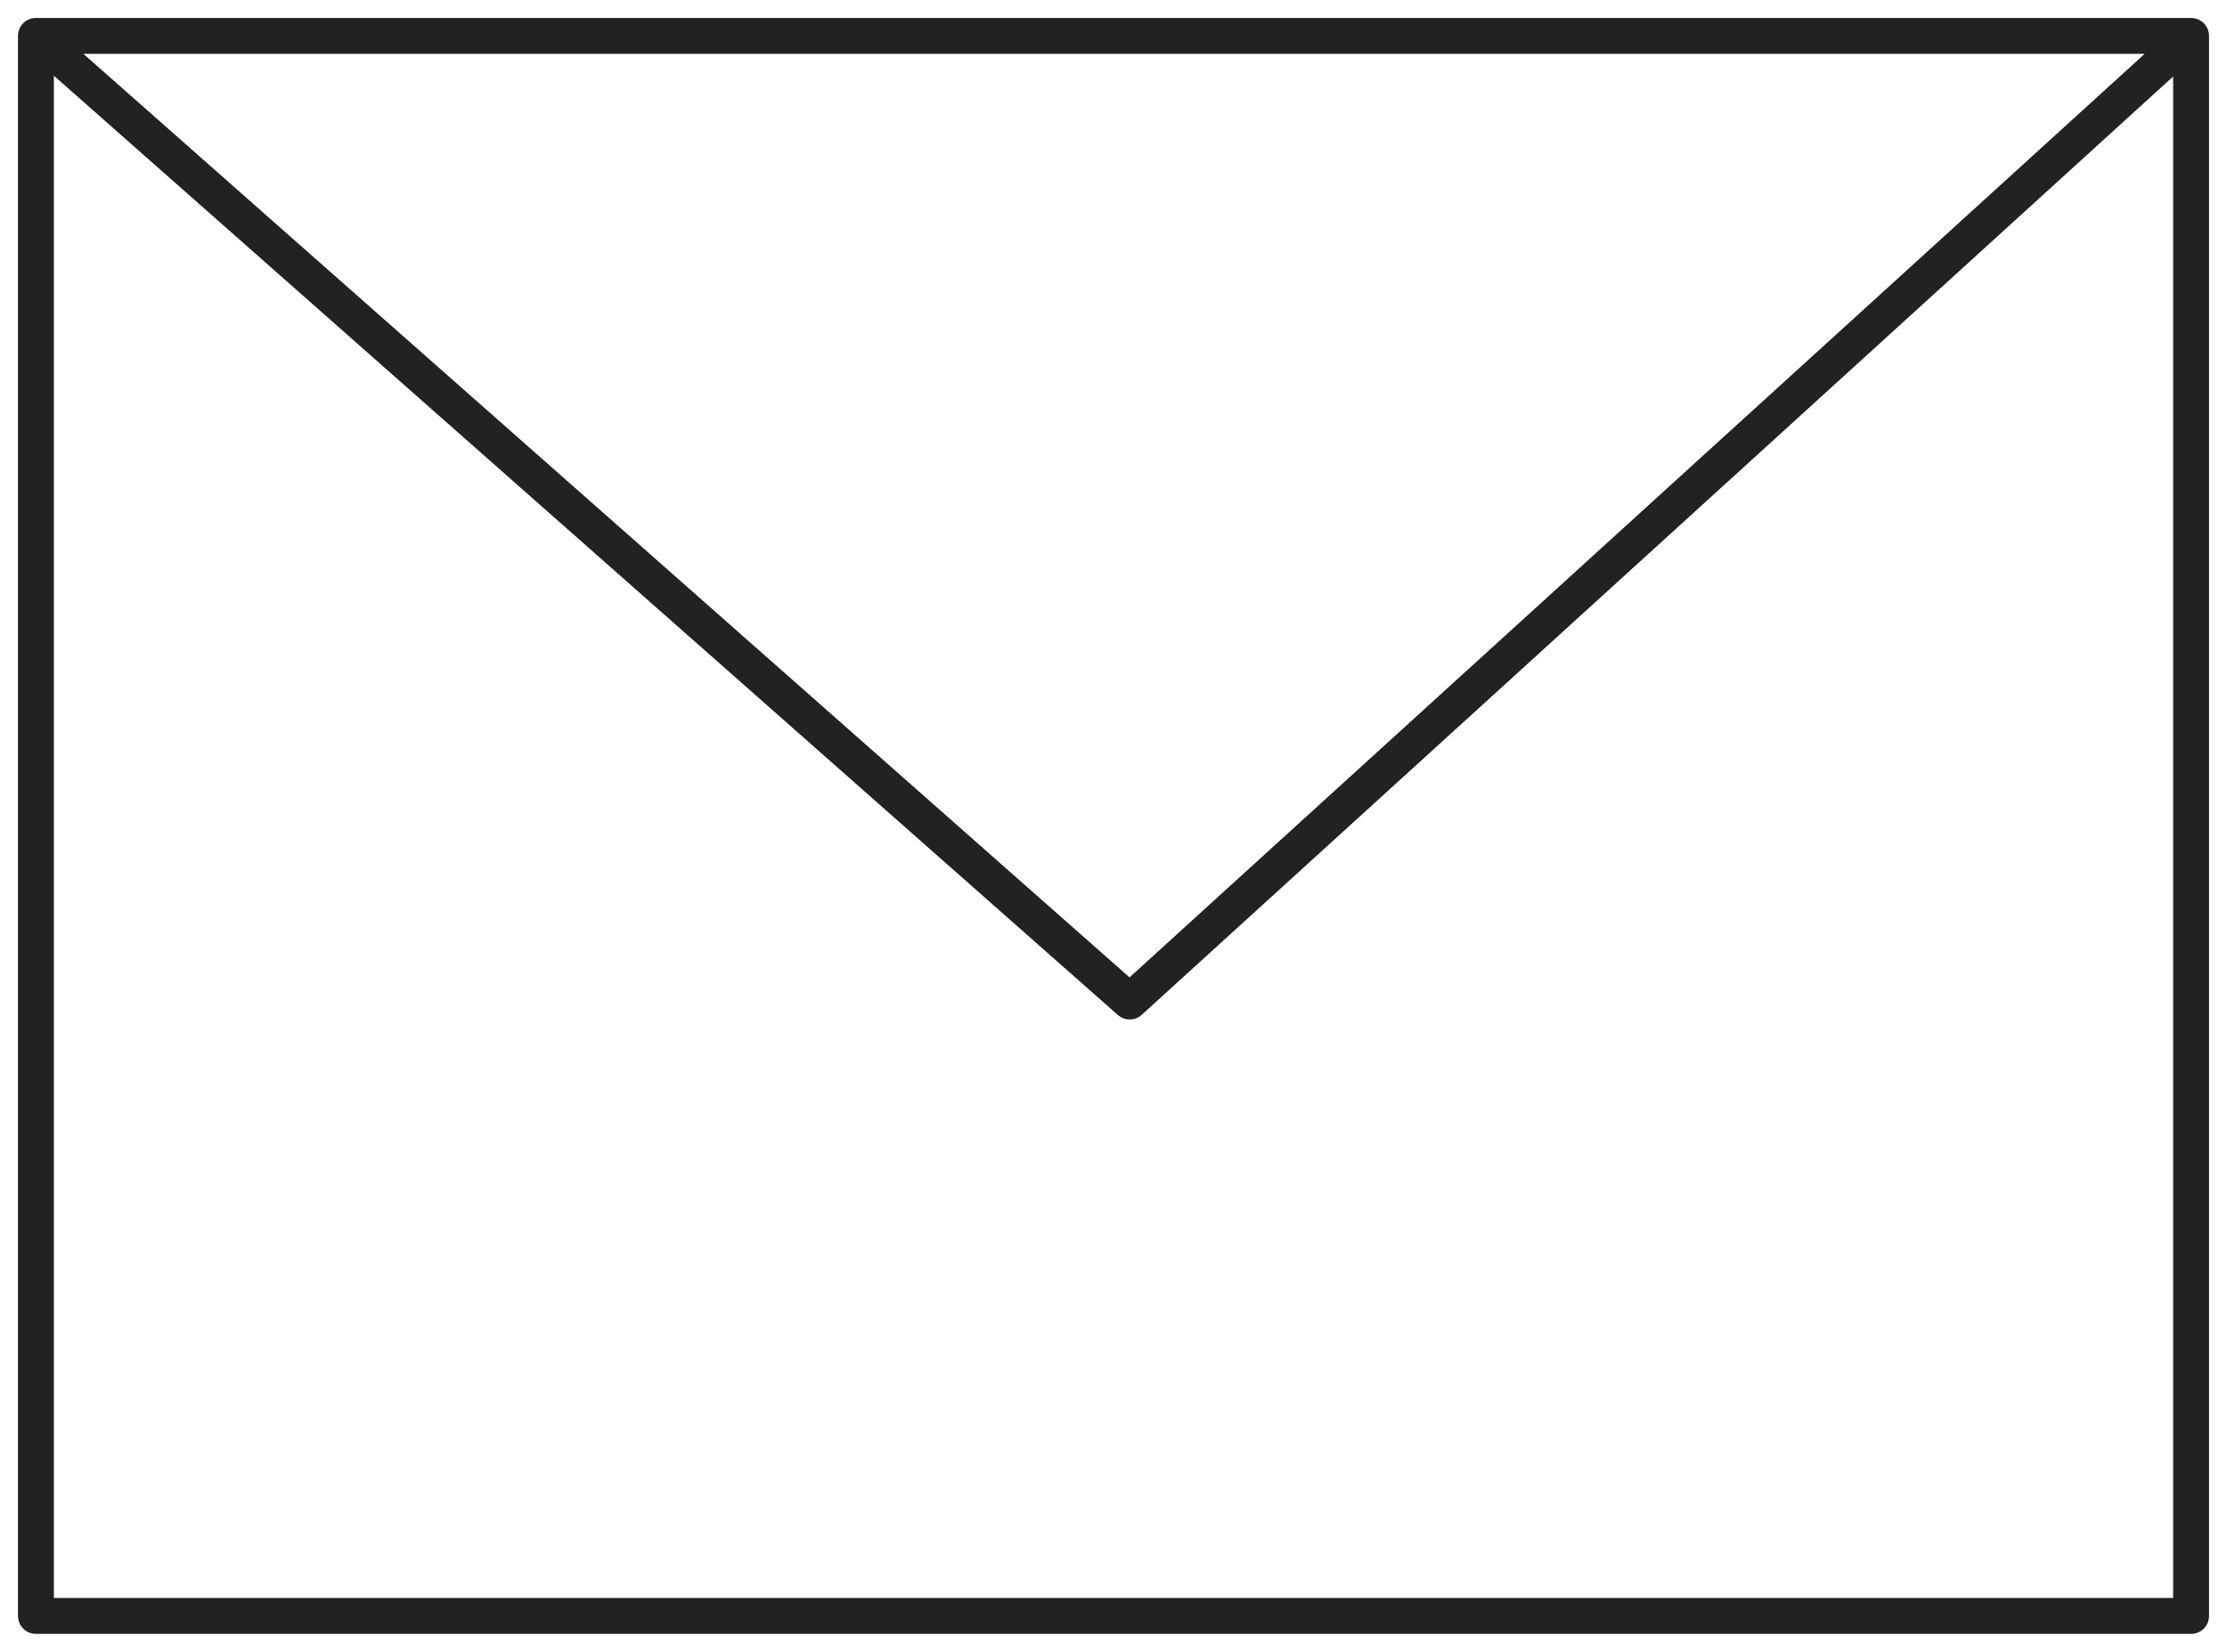
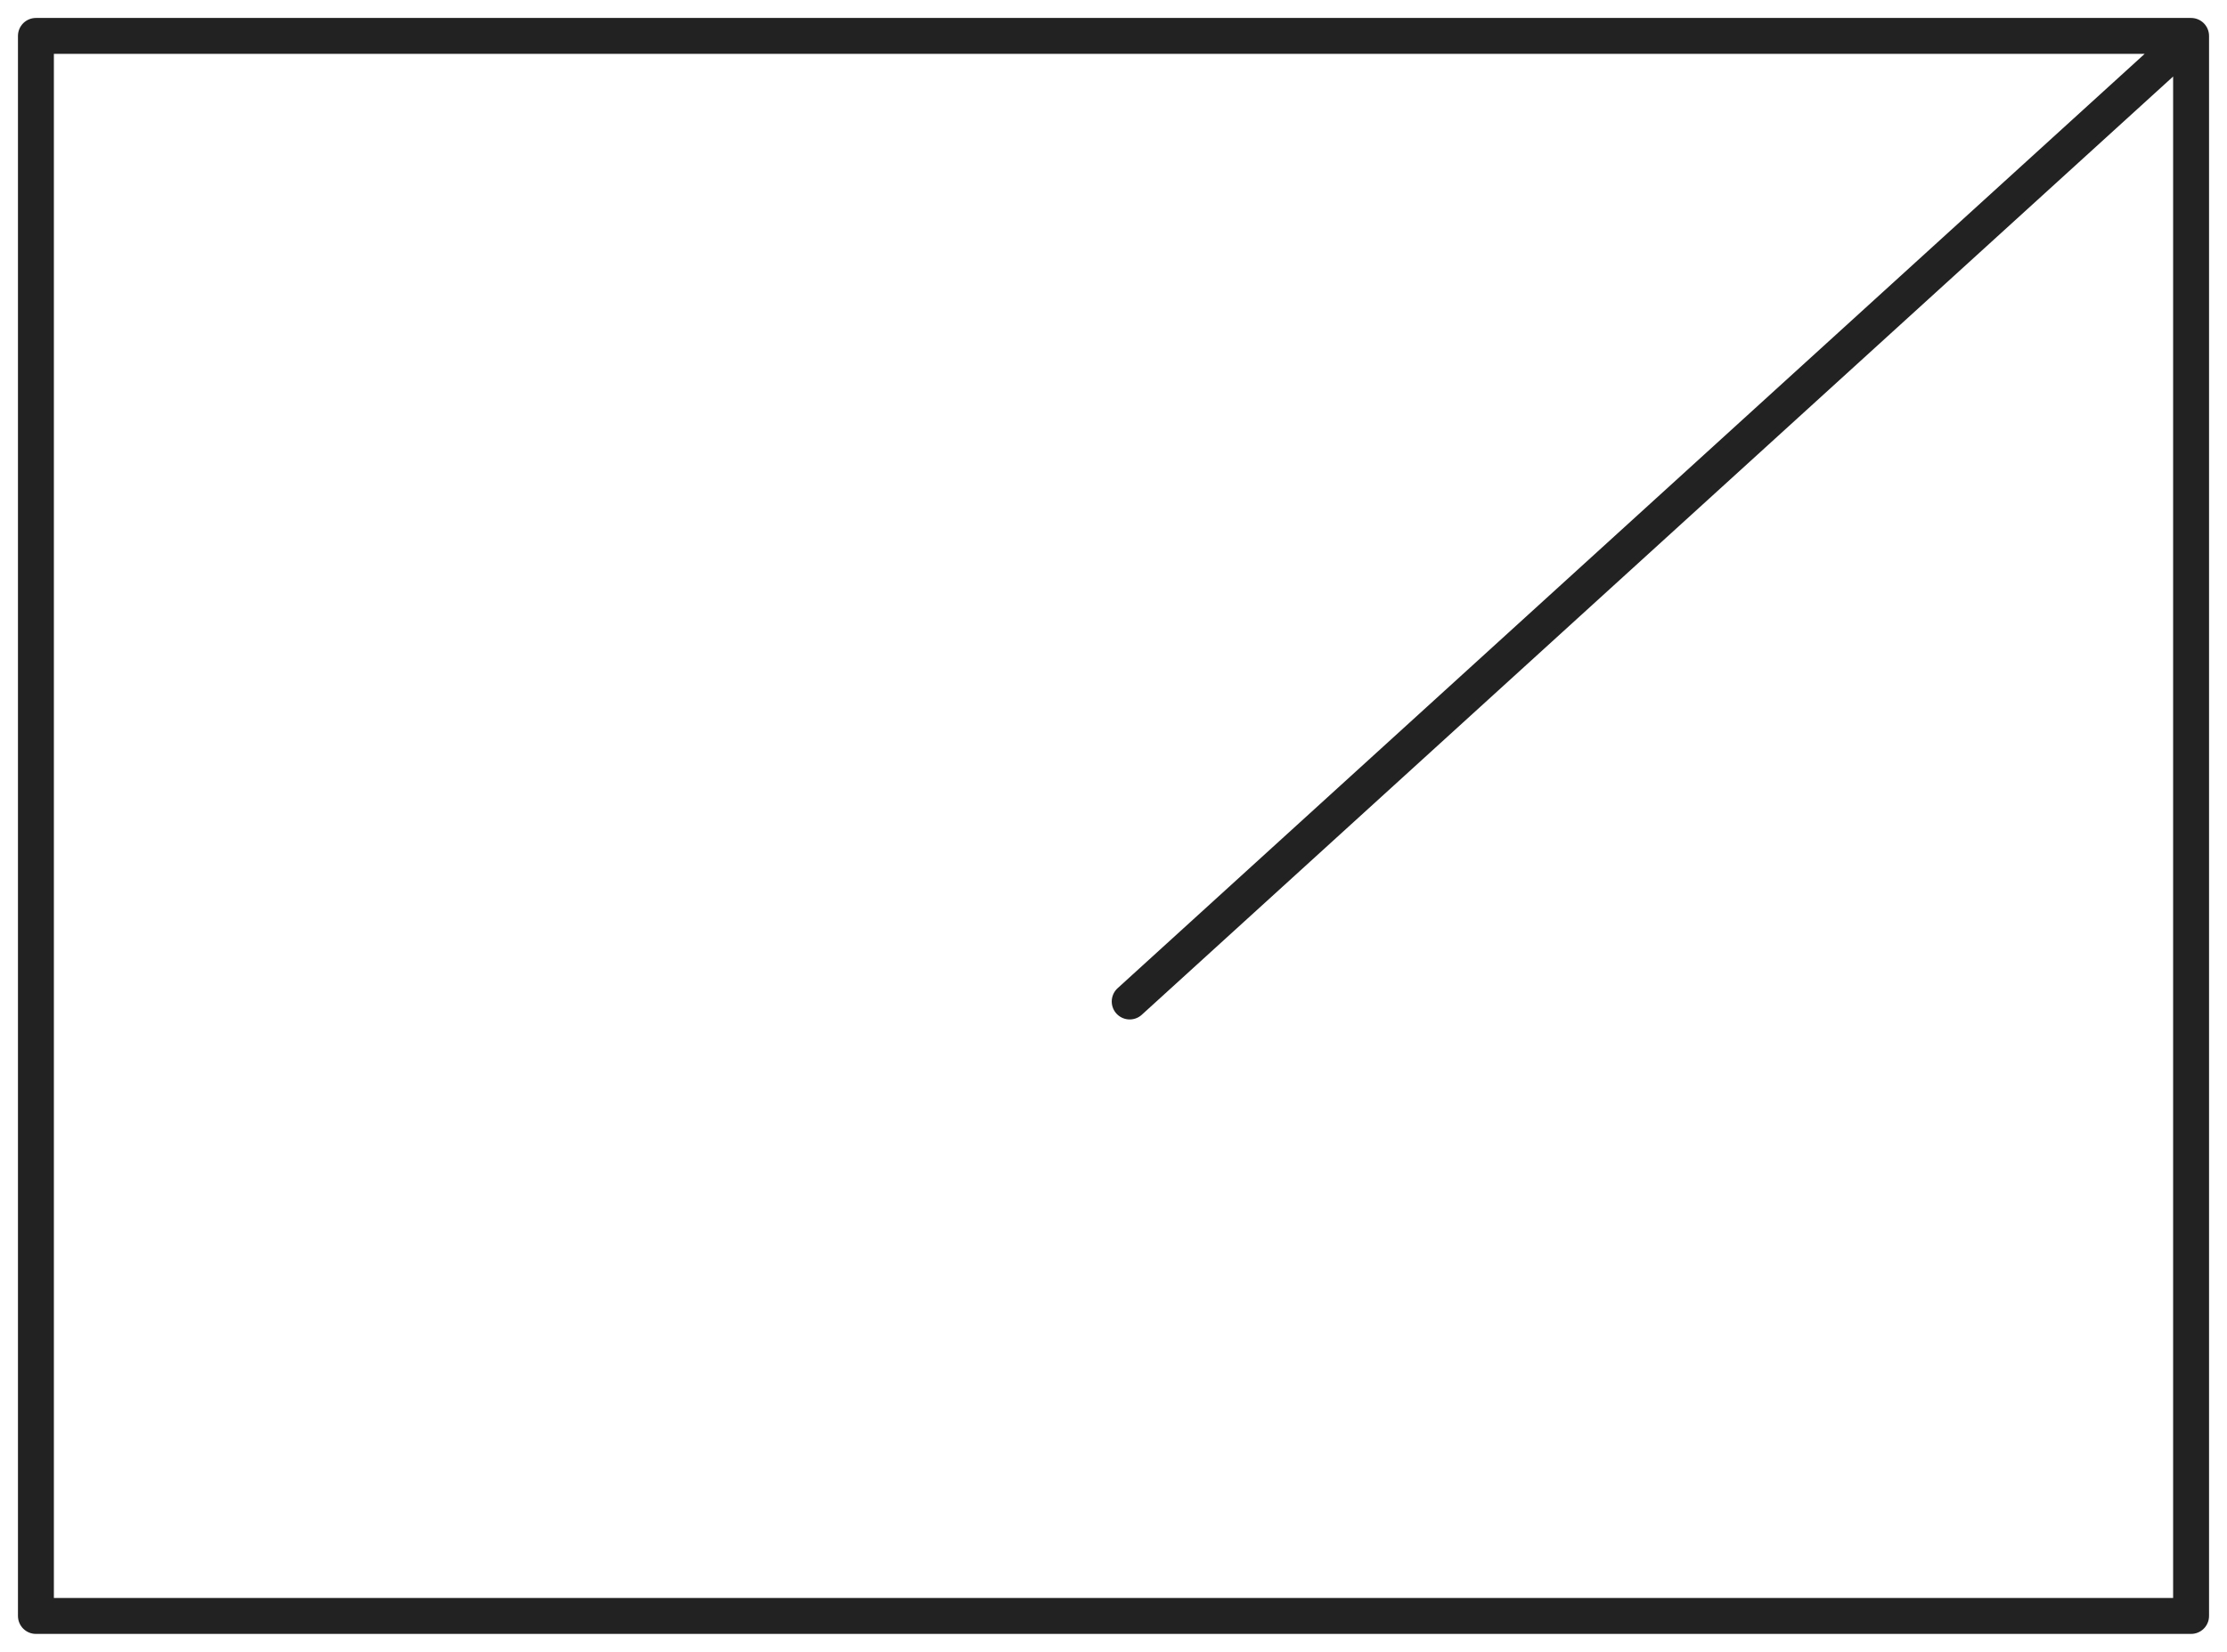
<svg xmlns="http://www.w3.org/2000/svg" width="62" height="46" viewBox="0 0 62 46" fill="none">
-   <path d="M1 1H61M1 1V45H61V1M1 1L31.451 27.889L61 1" stroke="#222222" stroke-linecap="round" stroke-linejoin="round" />
+   <path d="M1 1H61M1 1V45H61V1L31.451 27.889L61 1" stroke="#222222" stroke-linecap="round" stroke-linejoin="round" />
</svg>